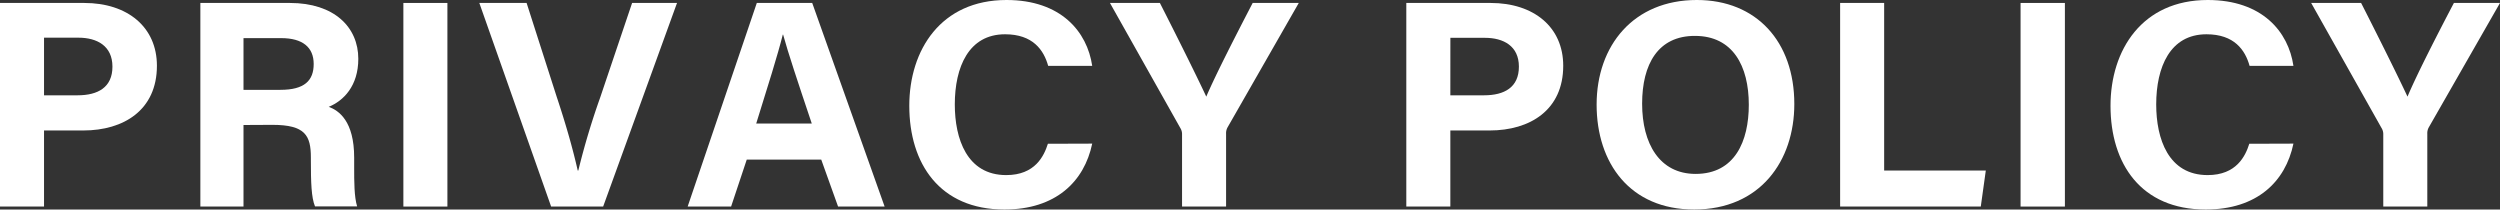
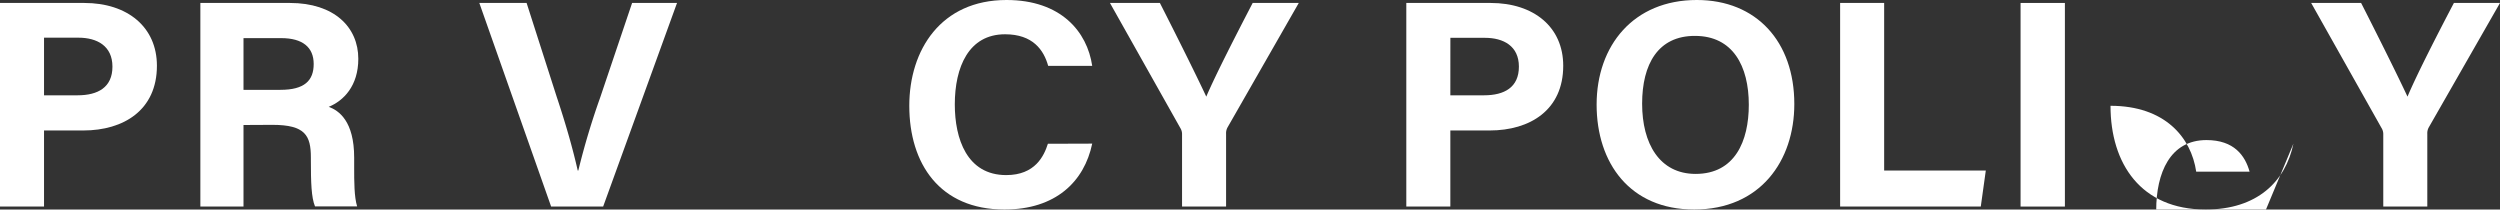
<svg xmlns="http://www.w3.org/2000/svg" viewBox="0 0 676.79 56.72">
  <rect x="0" y="0" width="676.79" height="56.72" fill="#333333" stroke="none" />
  <defs>
    <style>.cls-1{fill:#fff;}</style>
  </defs>
  <g id="レイヤー_2" data-name="レイヤー 2">
    <g id="main">
      <path class="cls-1" d="M0,.8H22.8c11.76,0,19.68,6.56,19.68,17,0,12-9,17.52-19.92,17.52H11.92V55.92H0Zm11.92,25H21c5.52,0,9.44-2.16,9.44-7.76s-4.16-7.84-9.2-7.84H11.92Z" />
      <path class="cls-1" d="M65.92,33.84V55.92H54.24V.8H78.48C90.48.8,97,7.36,97,15.92c0,7.36-4,11.36-8,13,2.72,1,6.88,3.84,6.88,13.76v2.72c0,3.68,0,7.92.8,10.48H85.28c-1-2.4-1.12-6.56-1.12-12.4v-.8c0-6-1.52-8.88-10.4-8.88Zm0-9.52h10c6.48,0,9-2.48,9-7s-3-7-8.8-7H65.92Z" />
-       <path class="cls-1" d="M121.12.8V55.92H109.2V.8Z" />
      <path class="cls-1" d="M149.2,55.92,129.76.8h12.8l8.16,25.44c2.56,7.68,4.4,14.24,5.68,19.92h.16a200.86,200.86,0,0,1,5.92-19.76L171.12.8h12.16l-20,55.12Z" />
-       <path class="cls-1" d="M202.16,43.2l-4.24,12.72H186.16L204.88.8h15l19.6,55.12H226.88L222.32,43.2Zm17.6-9.76c-3.92-11.68-6.4-19.12-7.76-24.08h-.08c-1.36,5.44-4.08,14.08-7.2,24.08Z" />
      <path class="cls-1" d="M295.68,38.88c-2.16,10.32-9.92,17.84-23.76,17.84-17.52,0-25.76-12.4-25.76-28.08C246.16,13.52,254.72,0,272.48,0c14.72,0,21.84,8.56,23.2,17.84H283.76c-1.2-4.32-4.16-8.56-11.68-8.56-9.84,0-13.6,8.88-13.6,19,0,9.28,3.28,19.12,13.92,19.12,7.84,0,10.24-5.2,11.28-8.48Z" />
      <path class="cls-1" d="M320,55.92V36.4a3.09,3.09,0,0,0-.48-1.76L300.48.8H314c4.24,8.32,9.76,19.36,12.56,25.36C329,20.4,335,8.72,339.12.8H351.6L332.32,34.48a3.25,3.25,0,0,0-.4,1.76V55.92Z" />
      <path class="cls-1" d="M380.71.8h22.8c11.76,0,19.68,6.56,19.68,17,0,12-9,17.52-19.92,17.52H392.63V55.92H380.71Zm11.92,25h9.12c5.52,0,9.44-2.16,9.44-7.76S407,10.24,402,10.24h-9.36Z" />
      <path class="cls-1" d="M485.75,28.16c0,15.36-9.2,28.56-27.12,28.56-17.36,0-26.4-12.56-26.4-28.4,0-16,10-28.32,27.12-28.32C475.51,0,485.75,11.28,485.75,28.16Zm-41.2-.08c0,10.8,4.72,19,14.48,19,10.64,0,14.4-8.88,14.4-18.72,0-10.48-4.32-18.64-14.56-18.64C448.87,9.68,444.55,17.36,444.55,28.08Z" />
      <path class="cls-1" d="M498.15.8h11.92V46.16h27.52l-1.36,9.76H498.15Z" />
      <path class="cls-1" d="M559,.8V55.92H547V.8Z" />
-       <path class="cls-1" d="M620.87,38.88C618.71,49.2,611,56.72,597.11,56.72c-17.52,0-25.76-12.4-25.76-28.08C571.35,13.52,579.91,0,597.67,0c14.72,0,21.84,8.56,23.2,17.84H609c-1.2-4.32-4.16-8.56-11.68-8.56-9.84,0-13.6,8.88-13.6,19,0,9.28,3.28,19.12,13.92,19.12,7.84,0,10.24-5.2,11.28-8.48Z" />
+       <path class="cls-1" d="M620.87,38.88C618.71,49.2,611,56.72,597.11,56.72c-17.52,0-25.76-12.4-25.76-28.08c14.72,0,21.84,8.56,23.2,17.84H609c-1.2-4.32-4.16-8.56-11.68-8.56-9.84,0-13.6,8.88-13.6,19,0,9.28,3.28,19.12,13.92,19.12,7.84,0,10.24-5.2,11.28-8.48Z" />
      <path class="cls-1" d="M645.19,55.92V36.4a3.09,3.09,0,0,0-.48-1.76L625.67.8h13.52c4.24,8.32,9.76,19.36,12.56,25.36,2.4-5.76,8.4-17.44,12.56-25.36h12.48L657.51,34.48a3.25,3.25,0,0,0-.4,1.76V55.92Z" />
    </g>
  </g>
</svg>